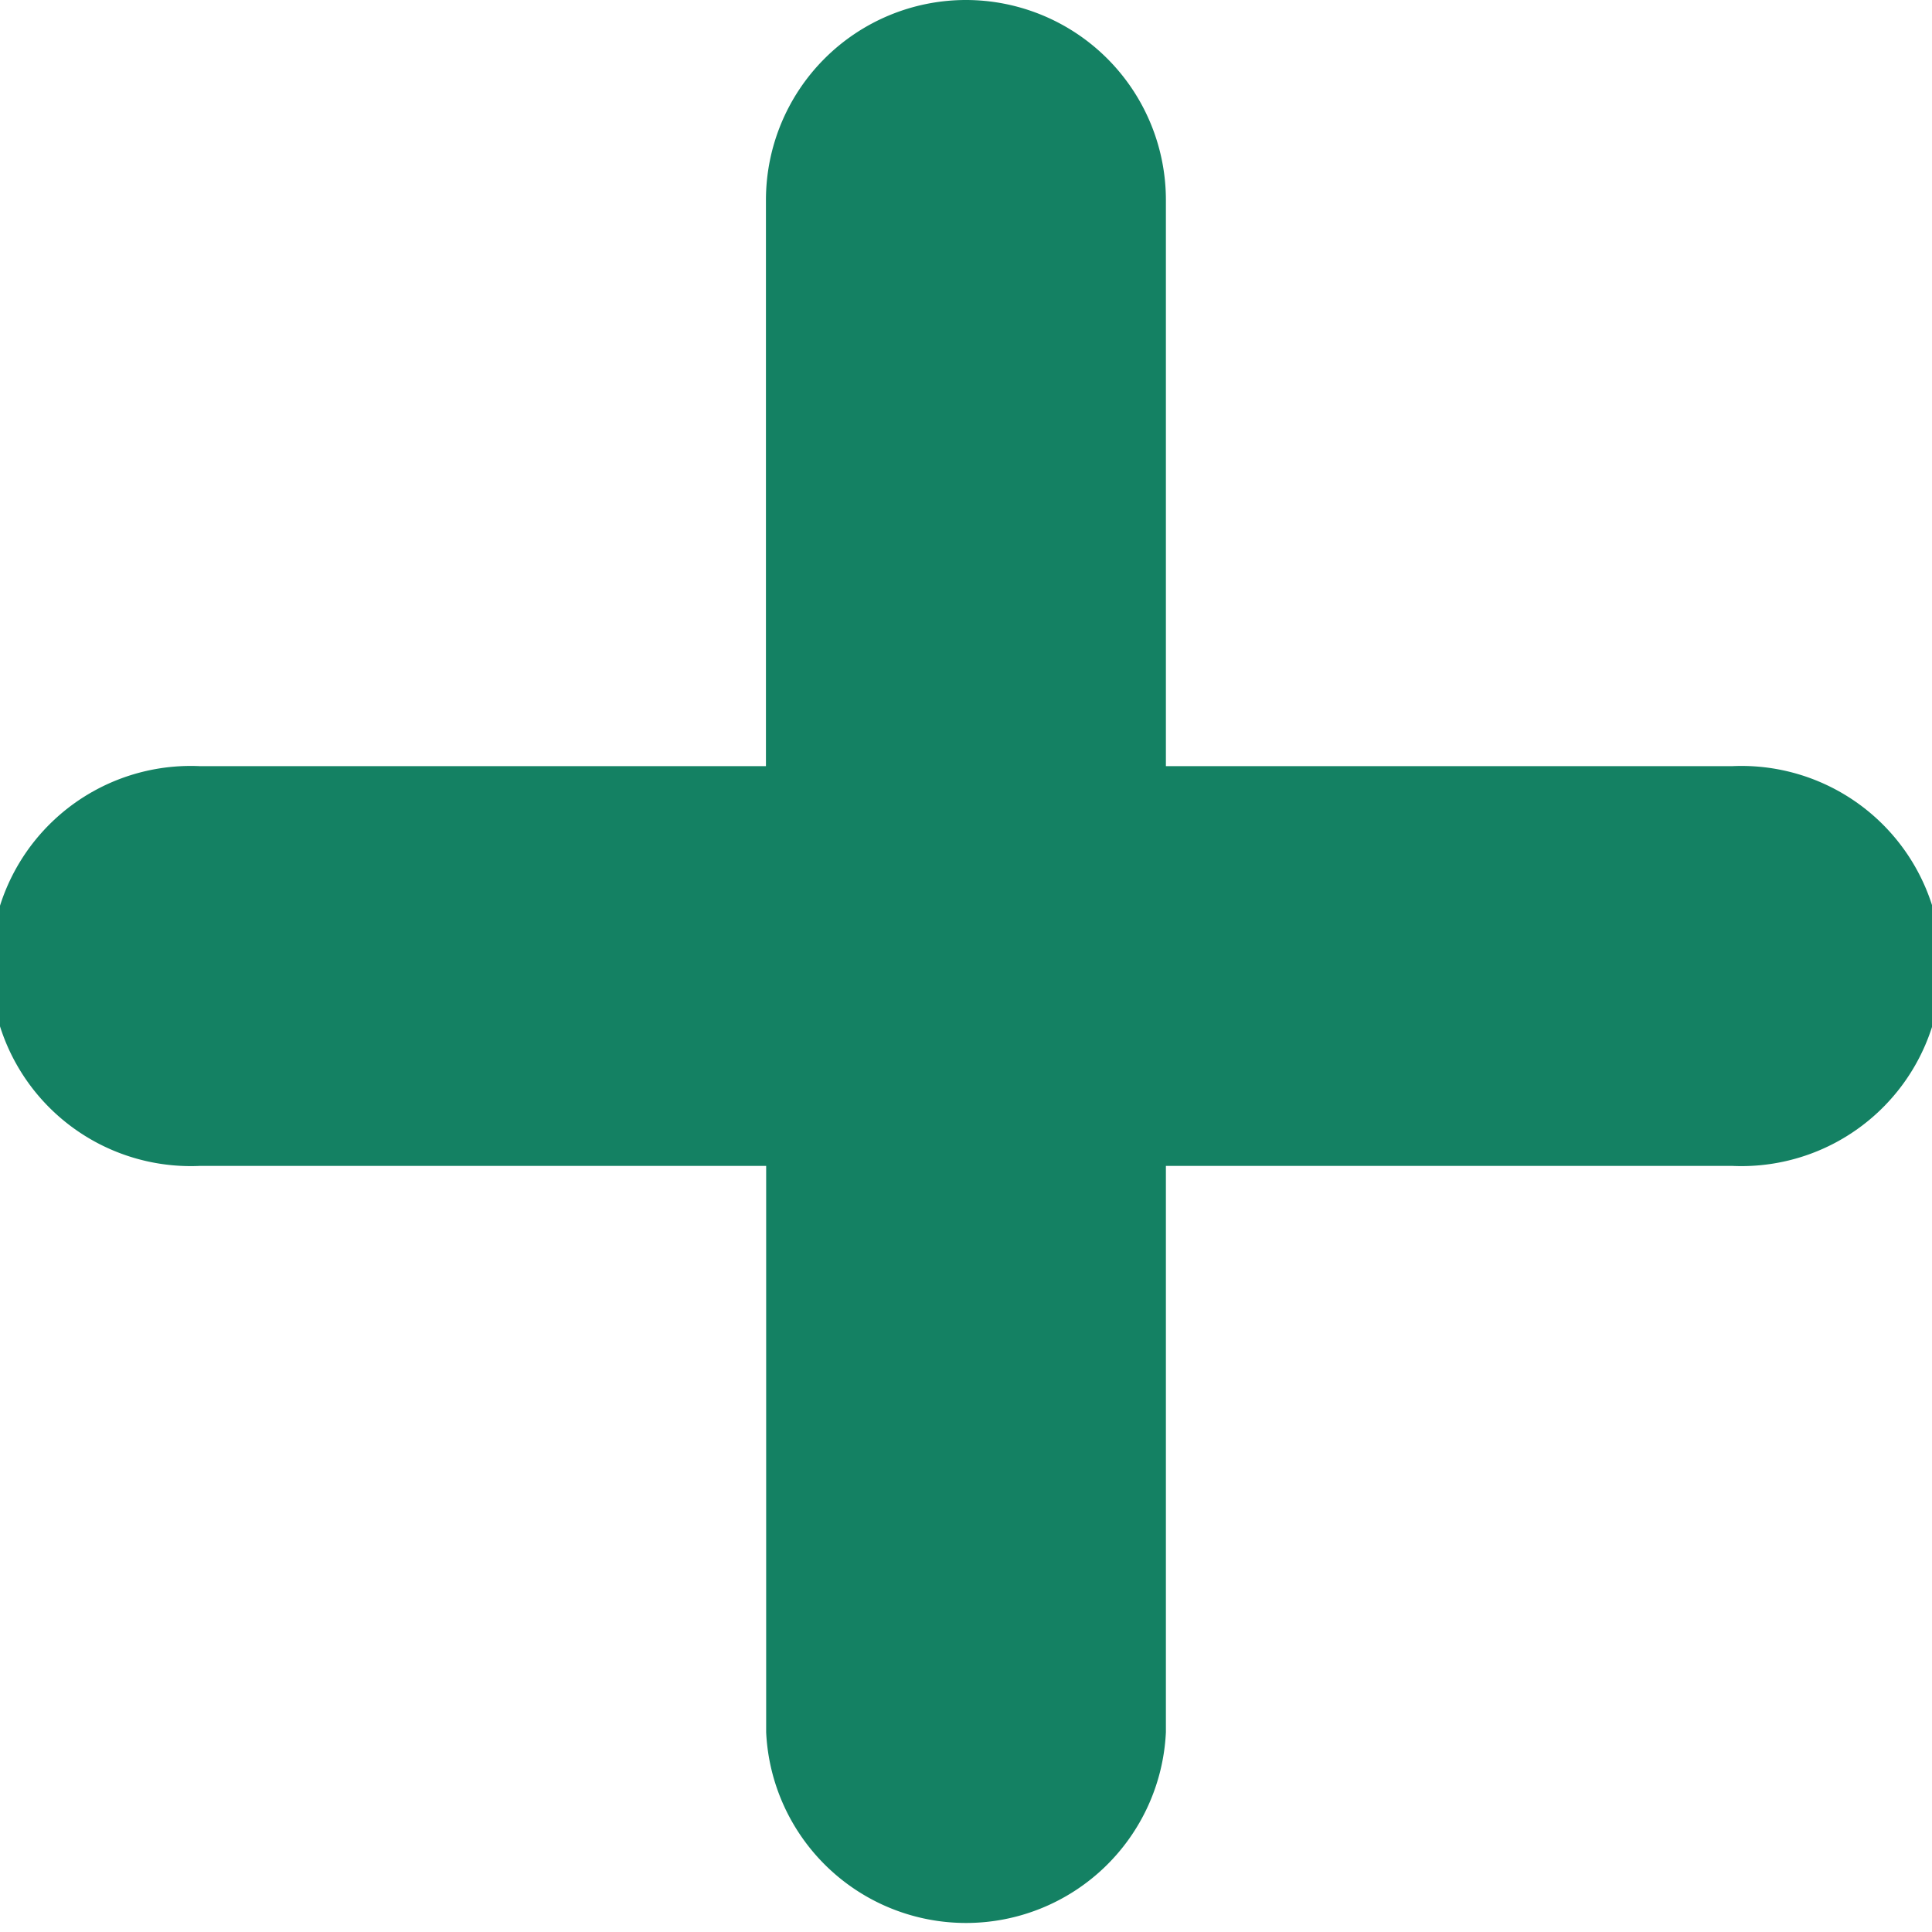
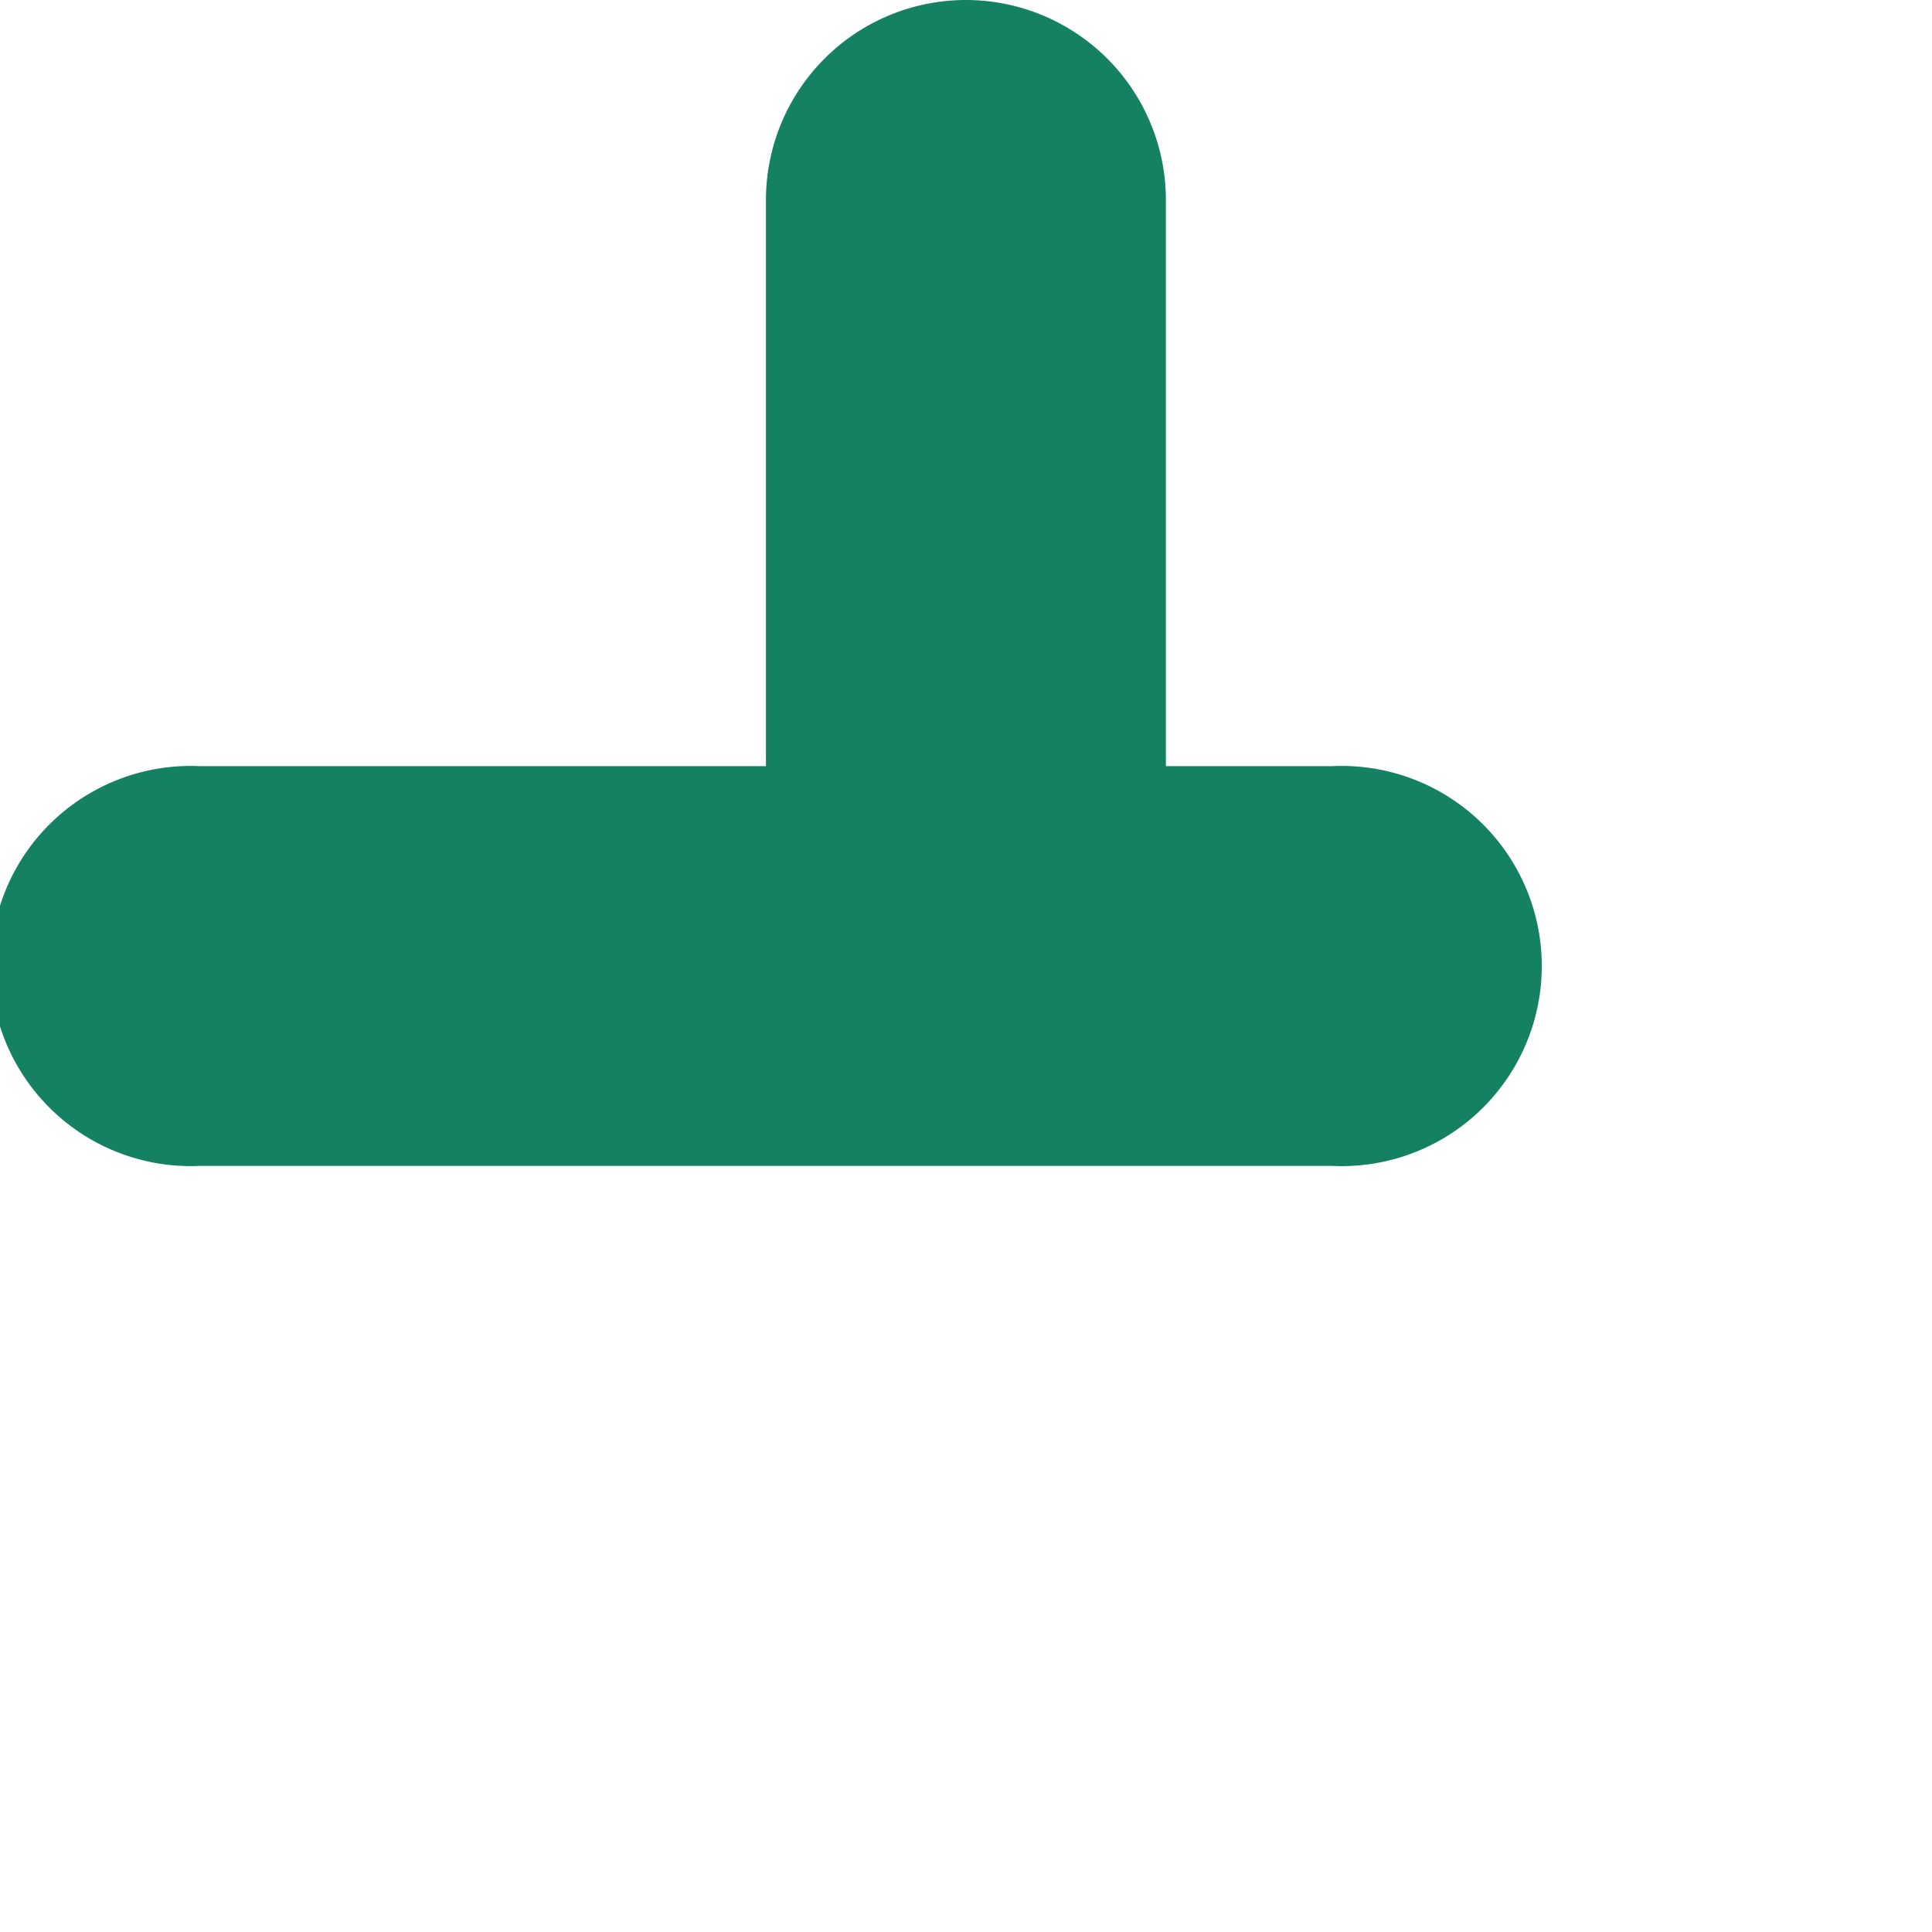
<svg xmlns="http://www.w3.org/2000/svg" width="35.727" height="35.727" viewBox="0 0 35.727 35.727">
  <defs>
    <style>.a{fill:#148163}</style>
  </defs>
-   <path class="a" d="M17.864 0a3.7 3.7 0 0 0-3.7 3.7v10.468H3.7a3.7 3.7 0 1 0 0 7.392h10.468v10.472a3.7 3.7 0 0 0 7.392 0V21.56h10.471a3.7 3.7 0 1 0 0-7.392H21.56V3.696A3.7 3.7 0 0 0 17.864 0z" />
+   <path class="a" d="M17.864 0a3.7 3.7 0 0 0-3.7 3.7v10.468H3.7a3.7 3.7 0 1 0 0 7.392h10.468v10.472V21.56h10.471a3.7 3.7 0 1 0 0-7.392H21.56V3.696A3.7 3.7 0 0 0 17.864 0z" />
</svg>